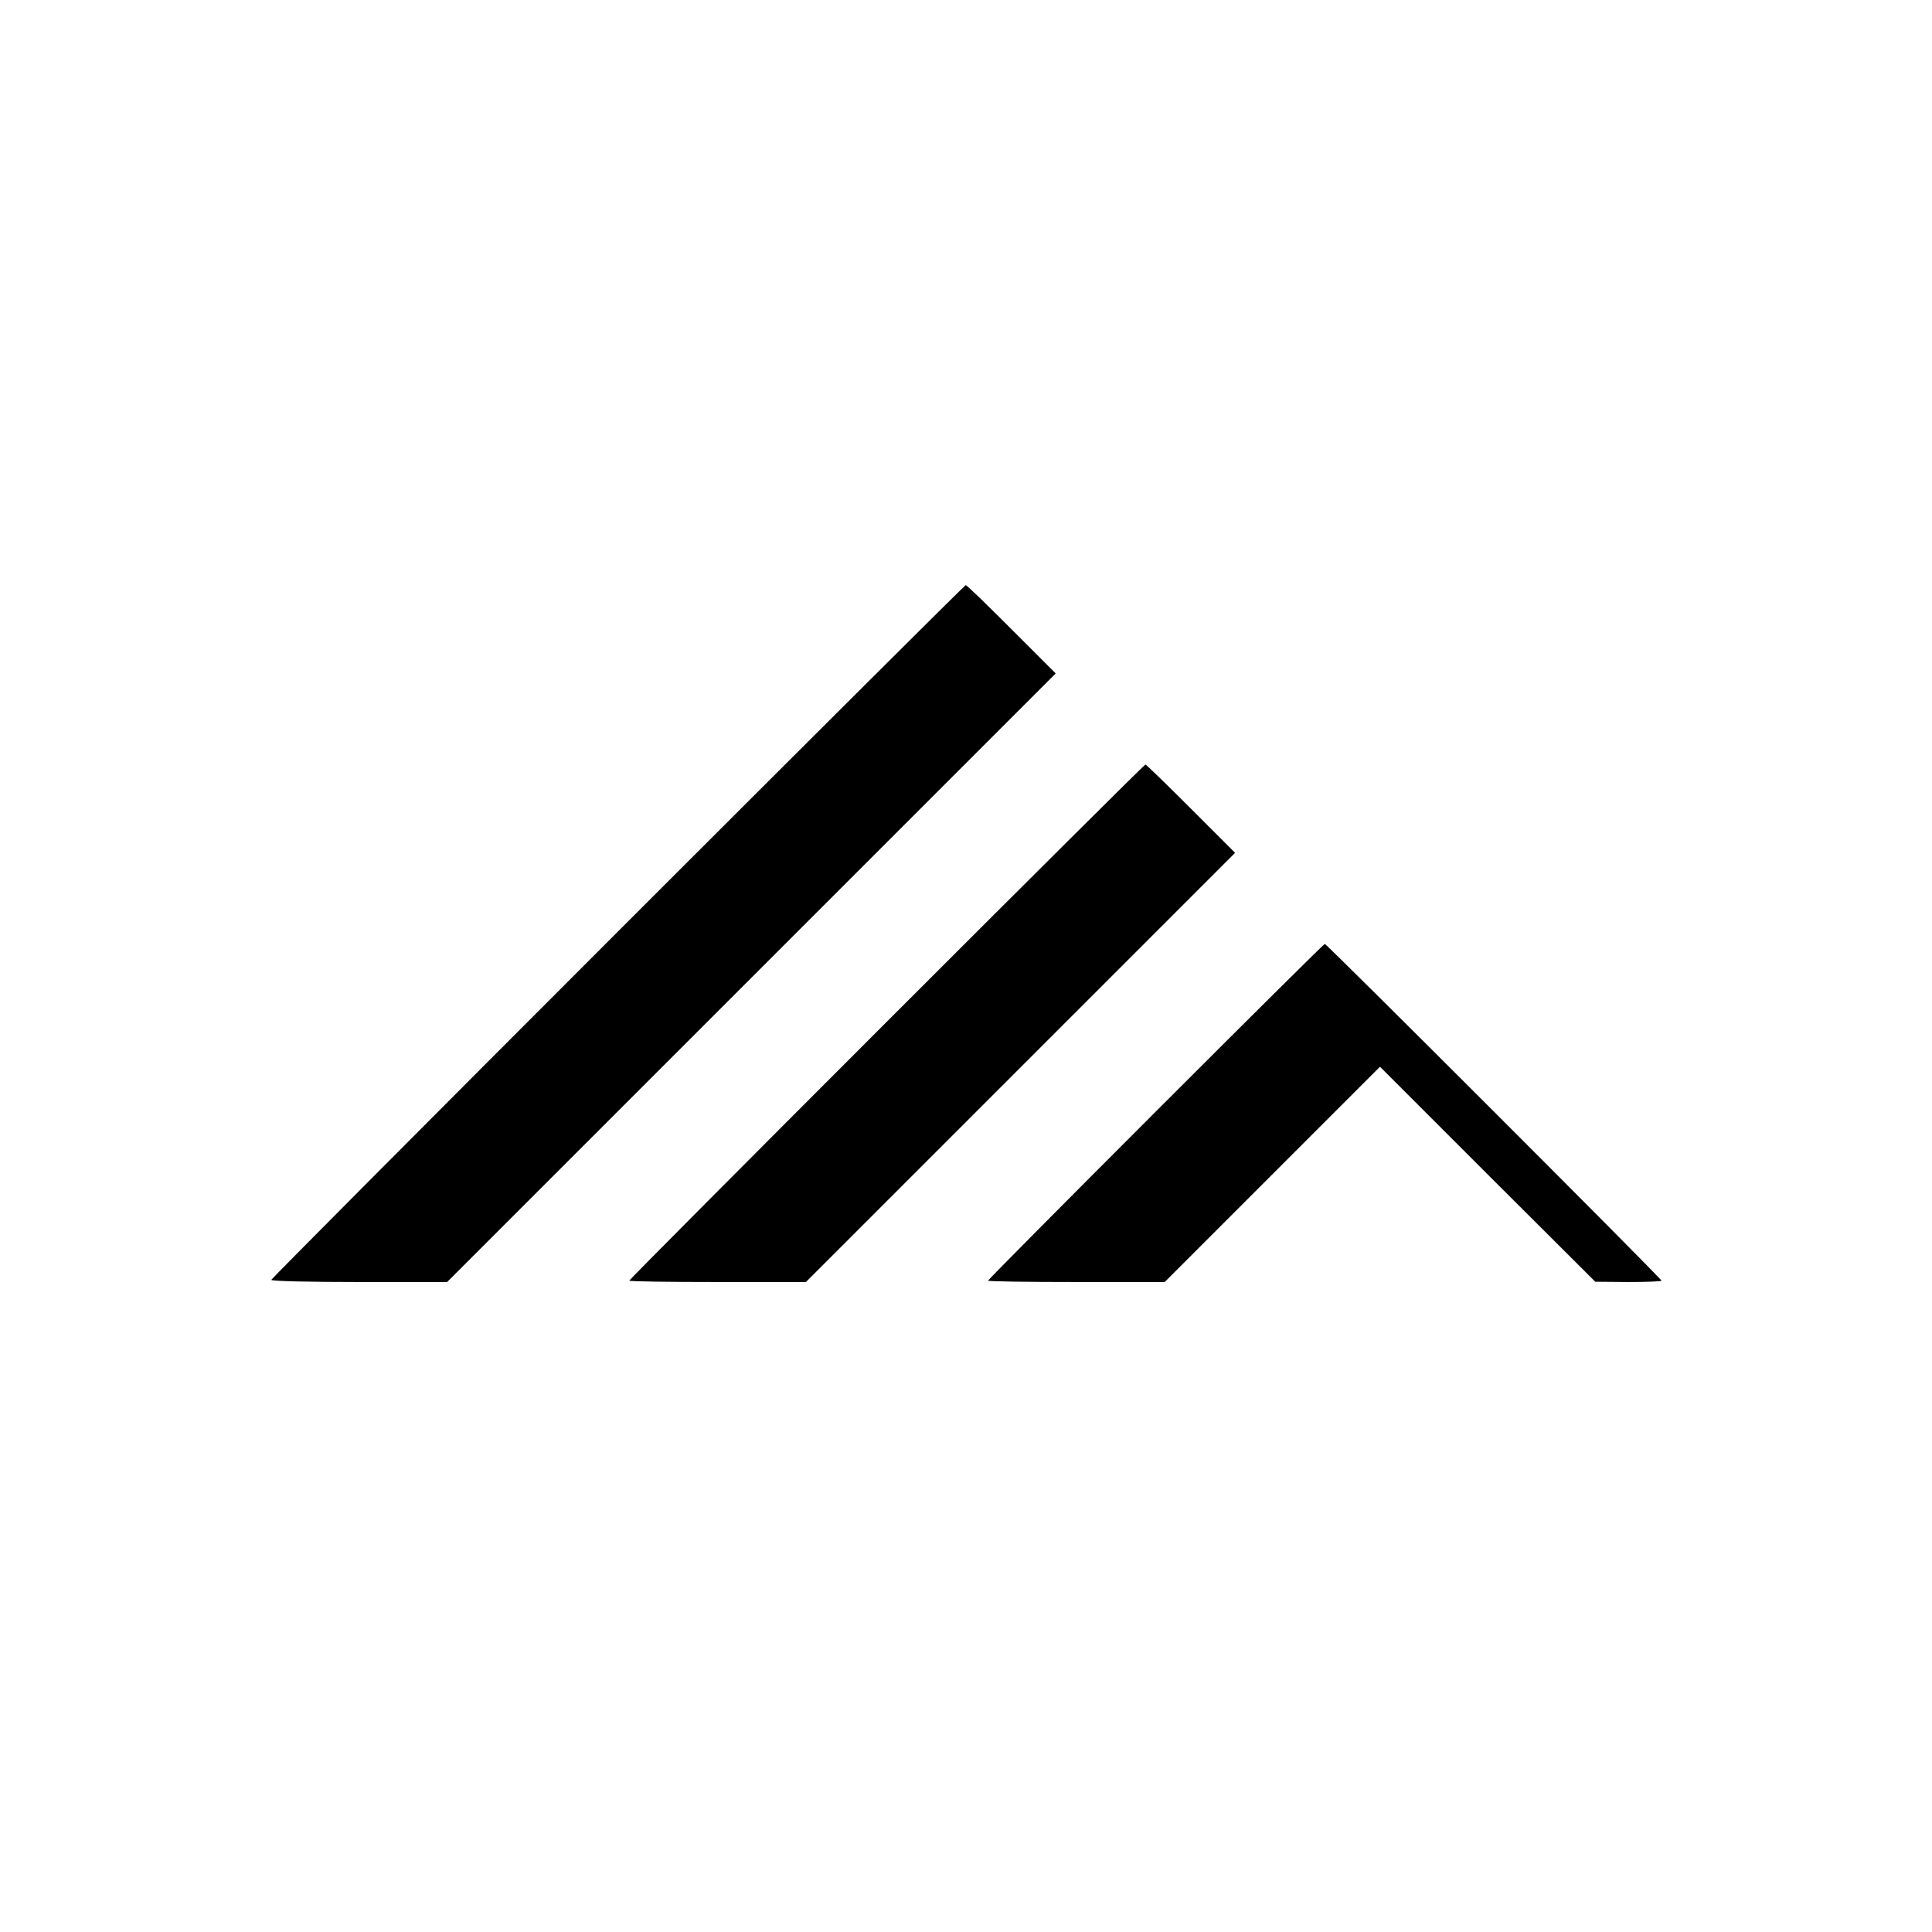
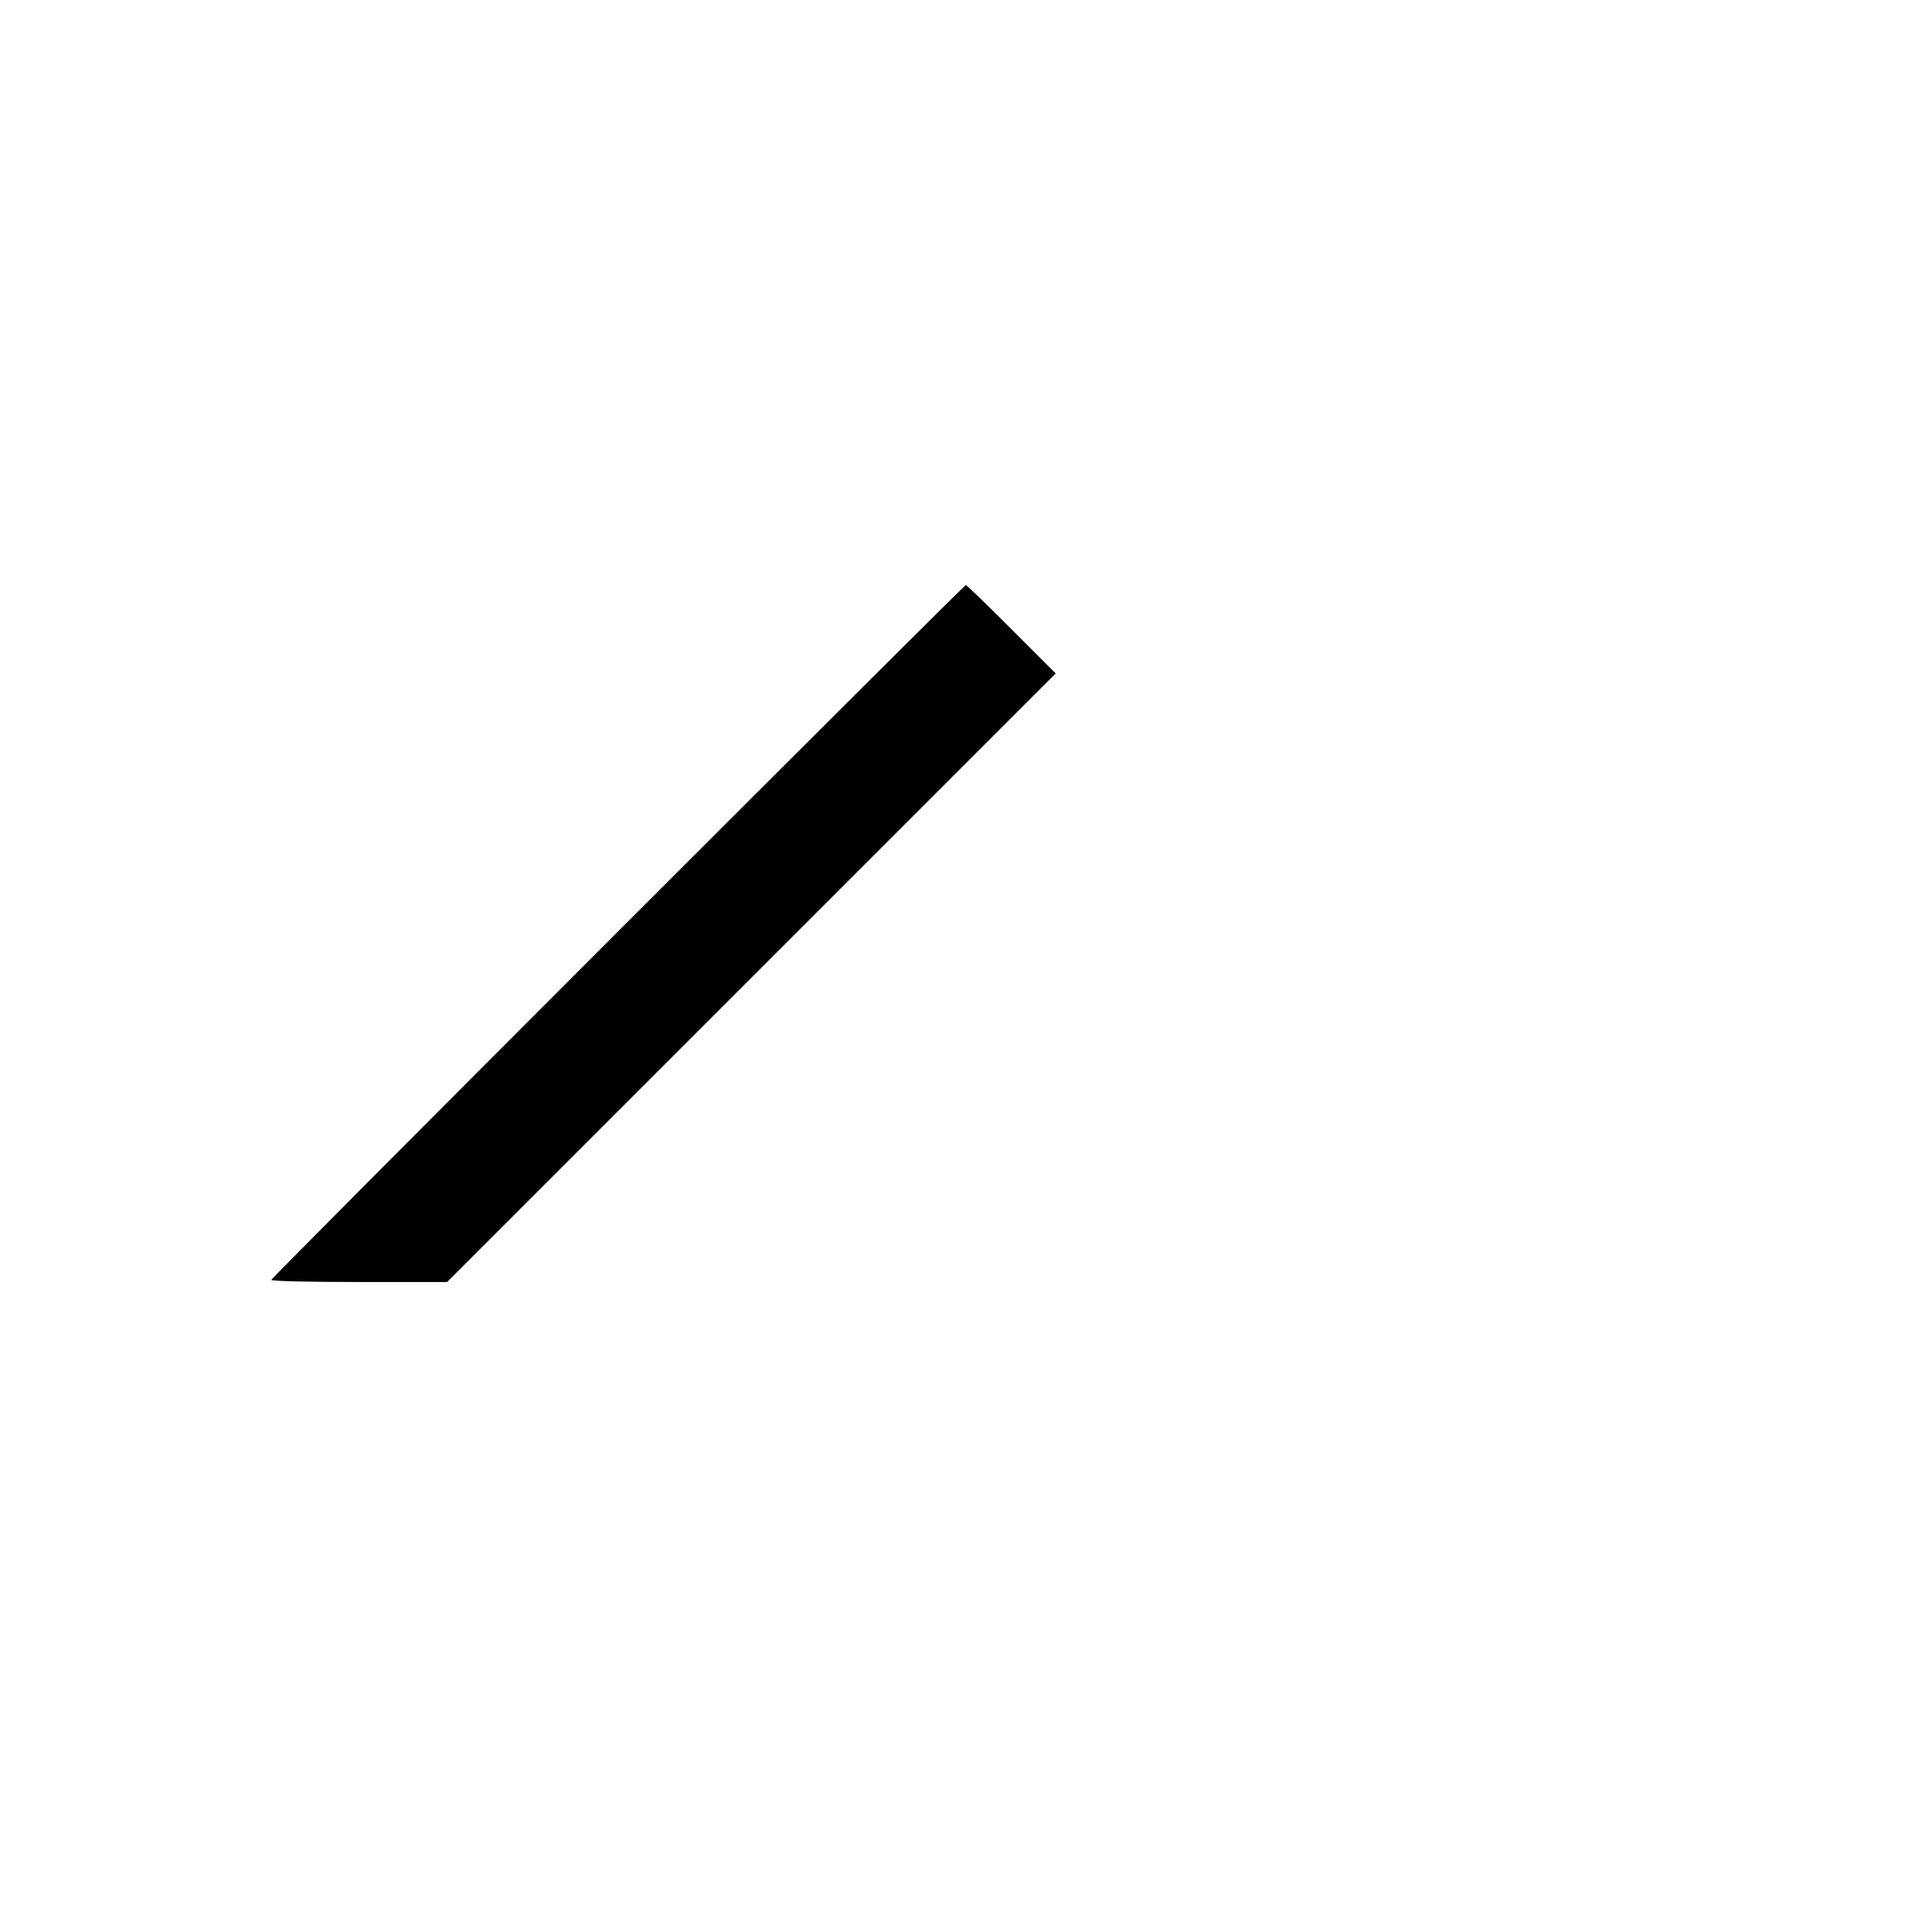
<svg xmlns="http://www.w3.org/2000/svg" version="1.0" width="700pt" height="700pt" viewBox="0 0 700 700" preserveAspectRatio="xMidYMid meet">
  <g transform="translate(0,700) scale(0.1,-0.1)" fill="#000000" stroke="none">
    <path d="M2239 3625 c-690 -690 -1255 -1258 -1256 -1262 -2 -5 141 -8 317 -8 l320 0 1102 1102 1103 1103 -160 160 c-88 88 -162 160 -166 160 -3 0 -570 -565 -1260 -1255z" />
-     <path d="M3212 3297 c-512 -512 -932 -934 -932 -937 0 -3 144 -5 320 -5 l320 0 777 777 778 778 -160 160 c-88 88 -162 160 -165 160 -3 0 -425 -420 -938 -933z" />
-     <path d="M4187 2972 c-334 -334 -607 -609 -607 -612 0 -3 144 -5 320 -5 l320 0 390 390 390 390 390 -390 390 -389 120 -1 c66 0 120 2 120 5 0 7 -1213 1220 -1220 1220 -3 0 -278 -273 -613 -608z" />
  </g>
</svg>